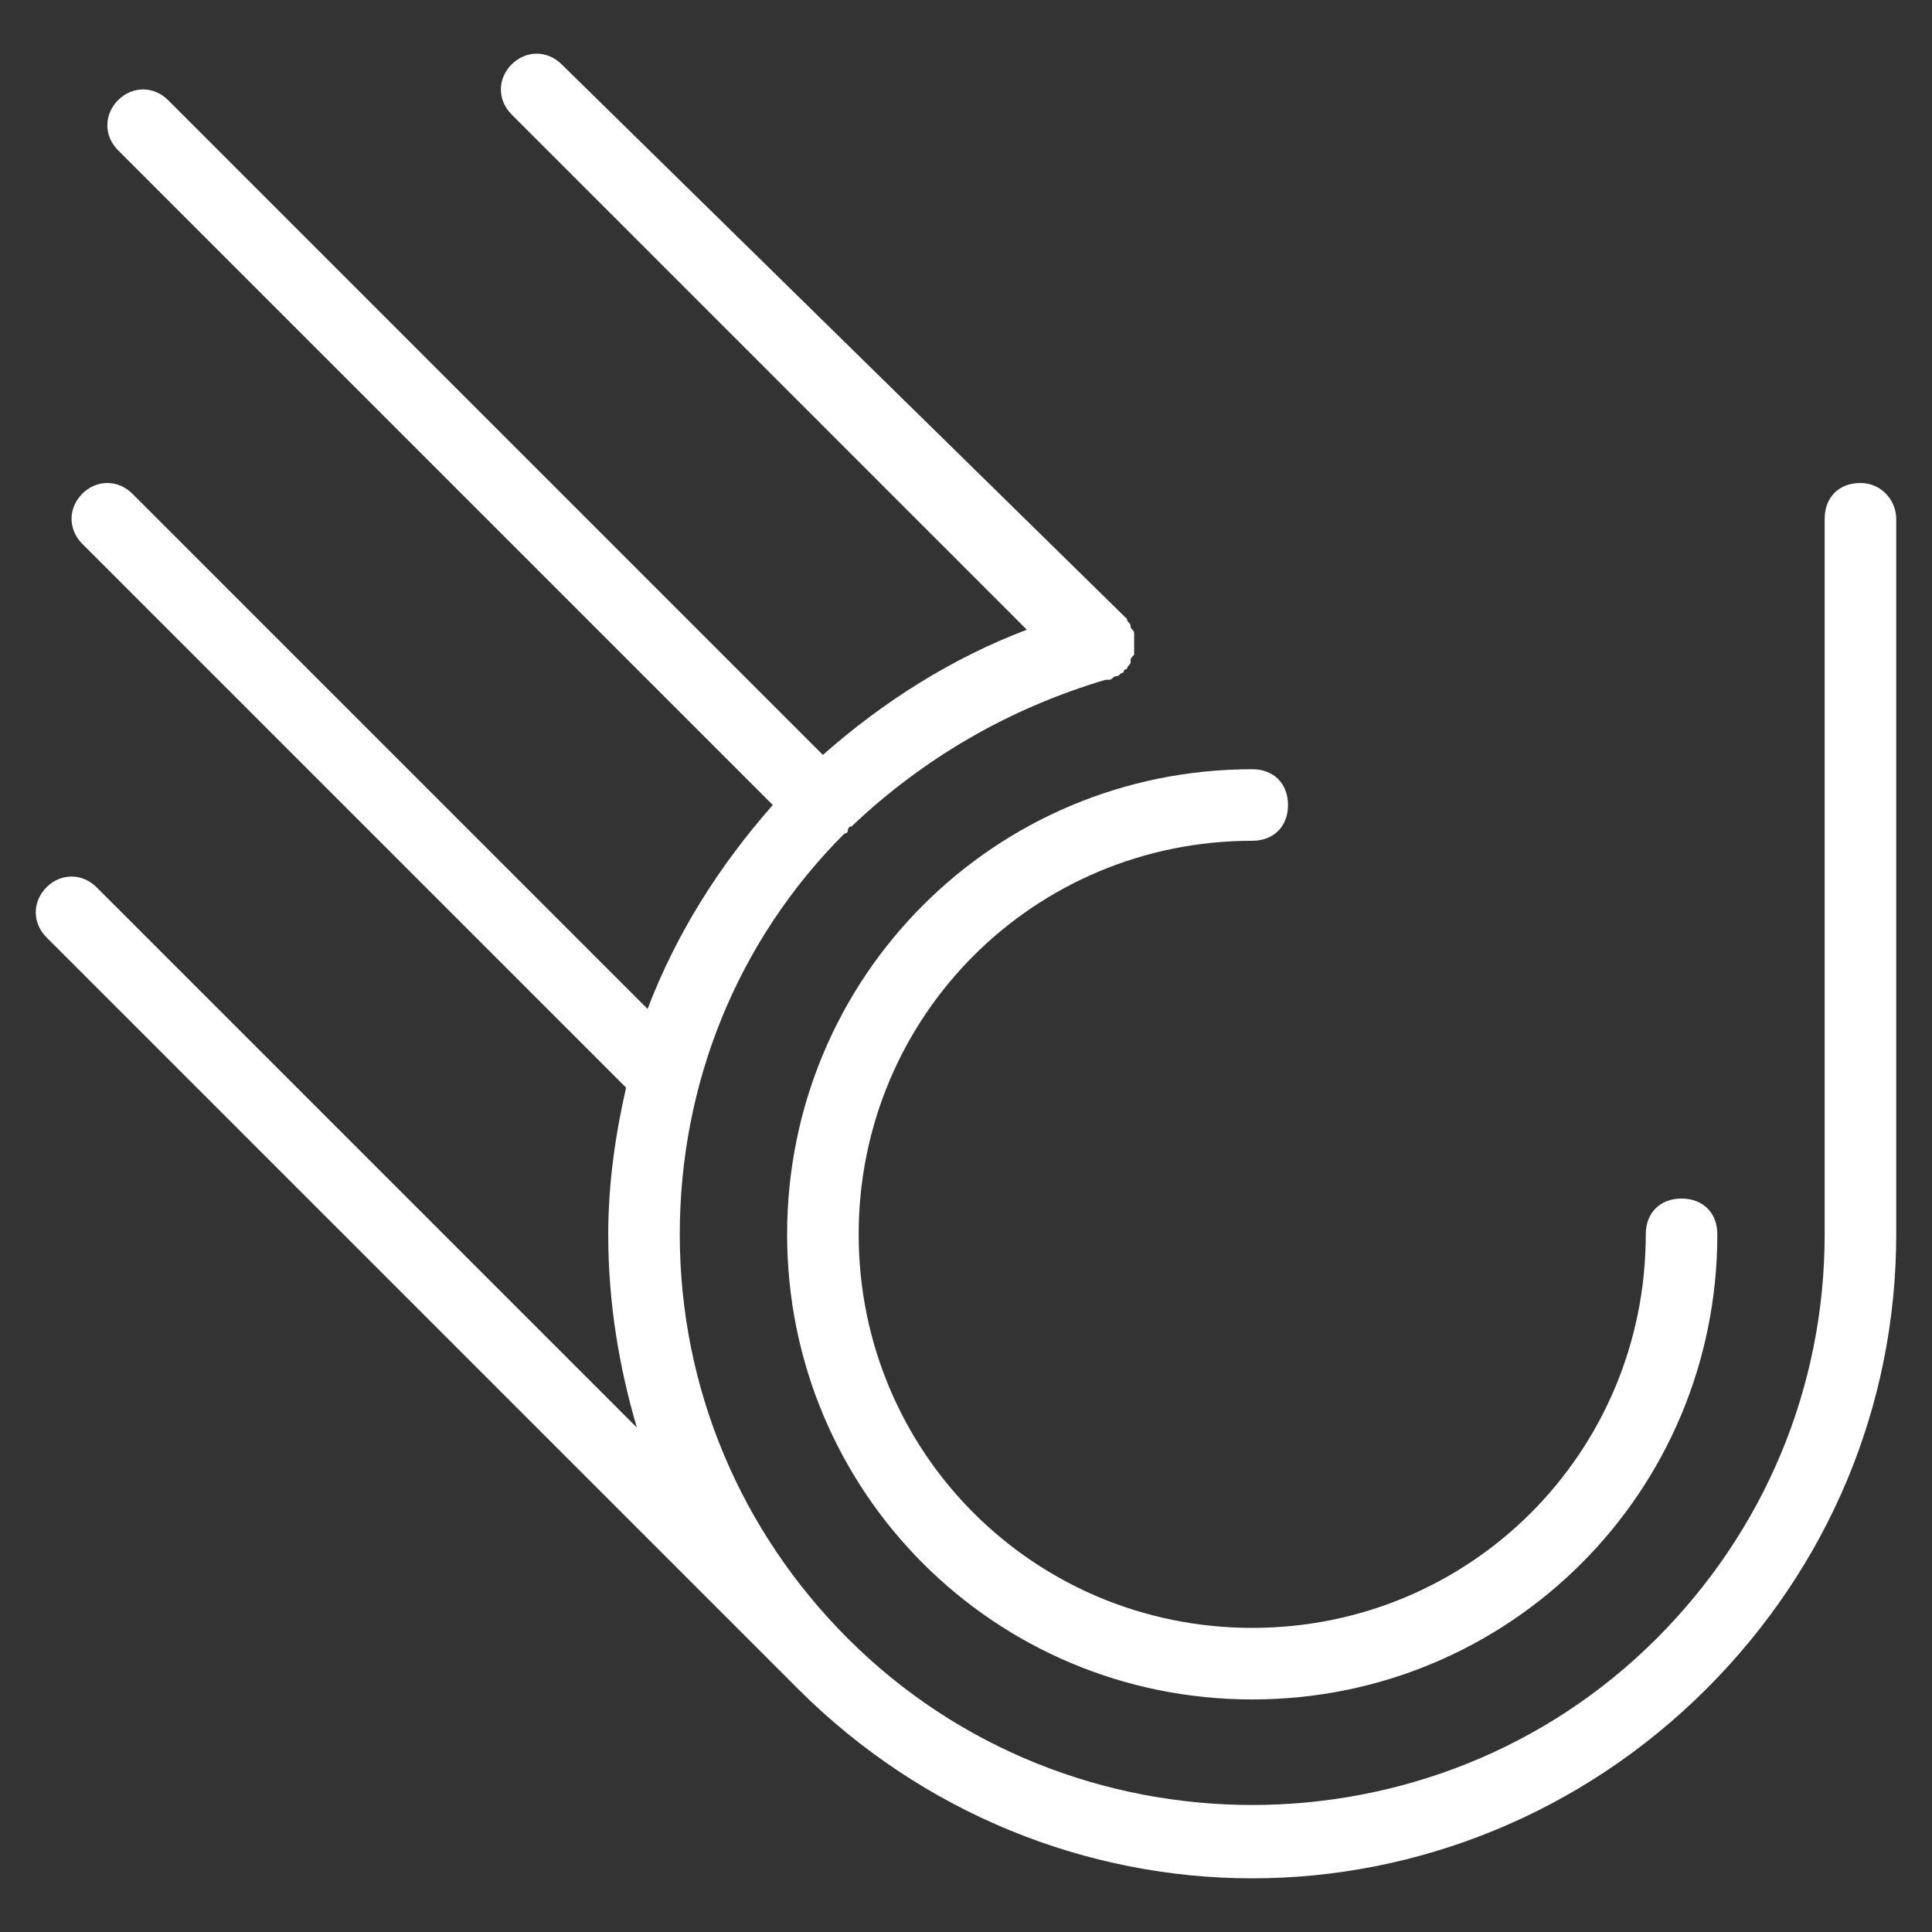
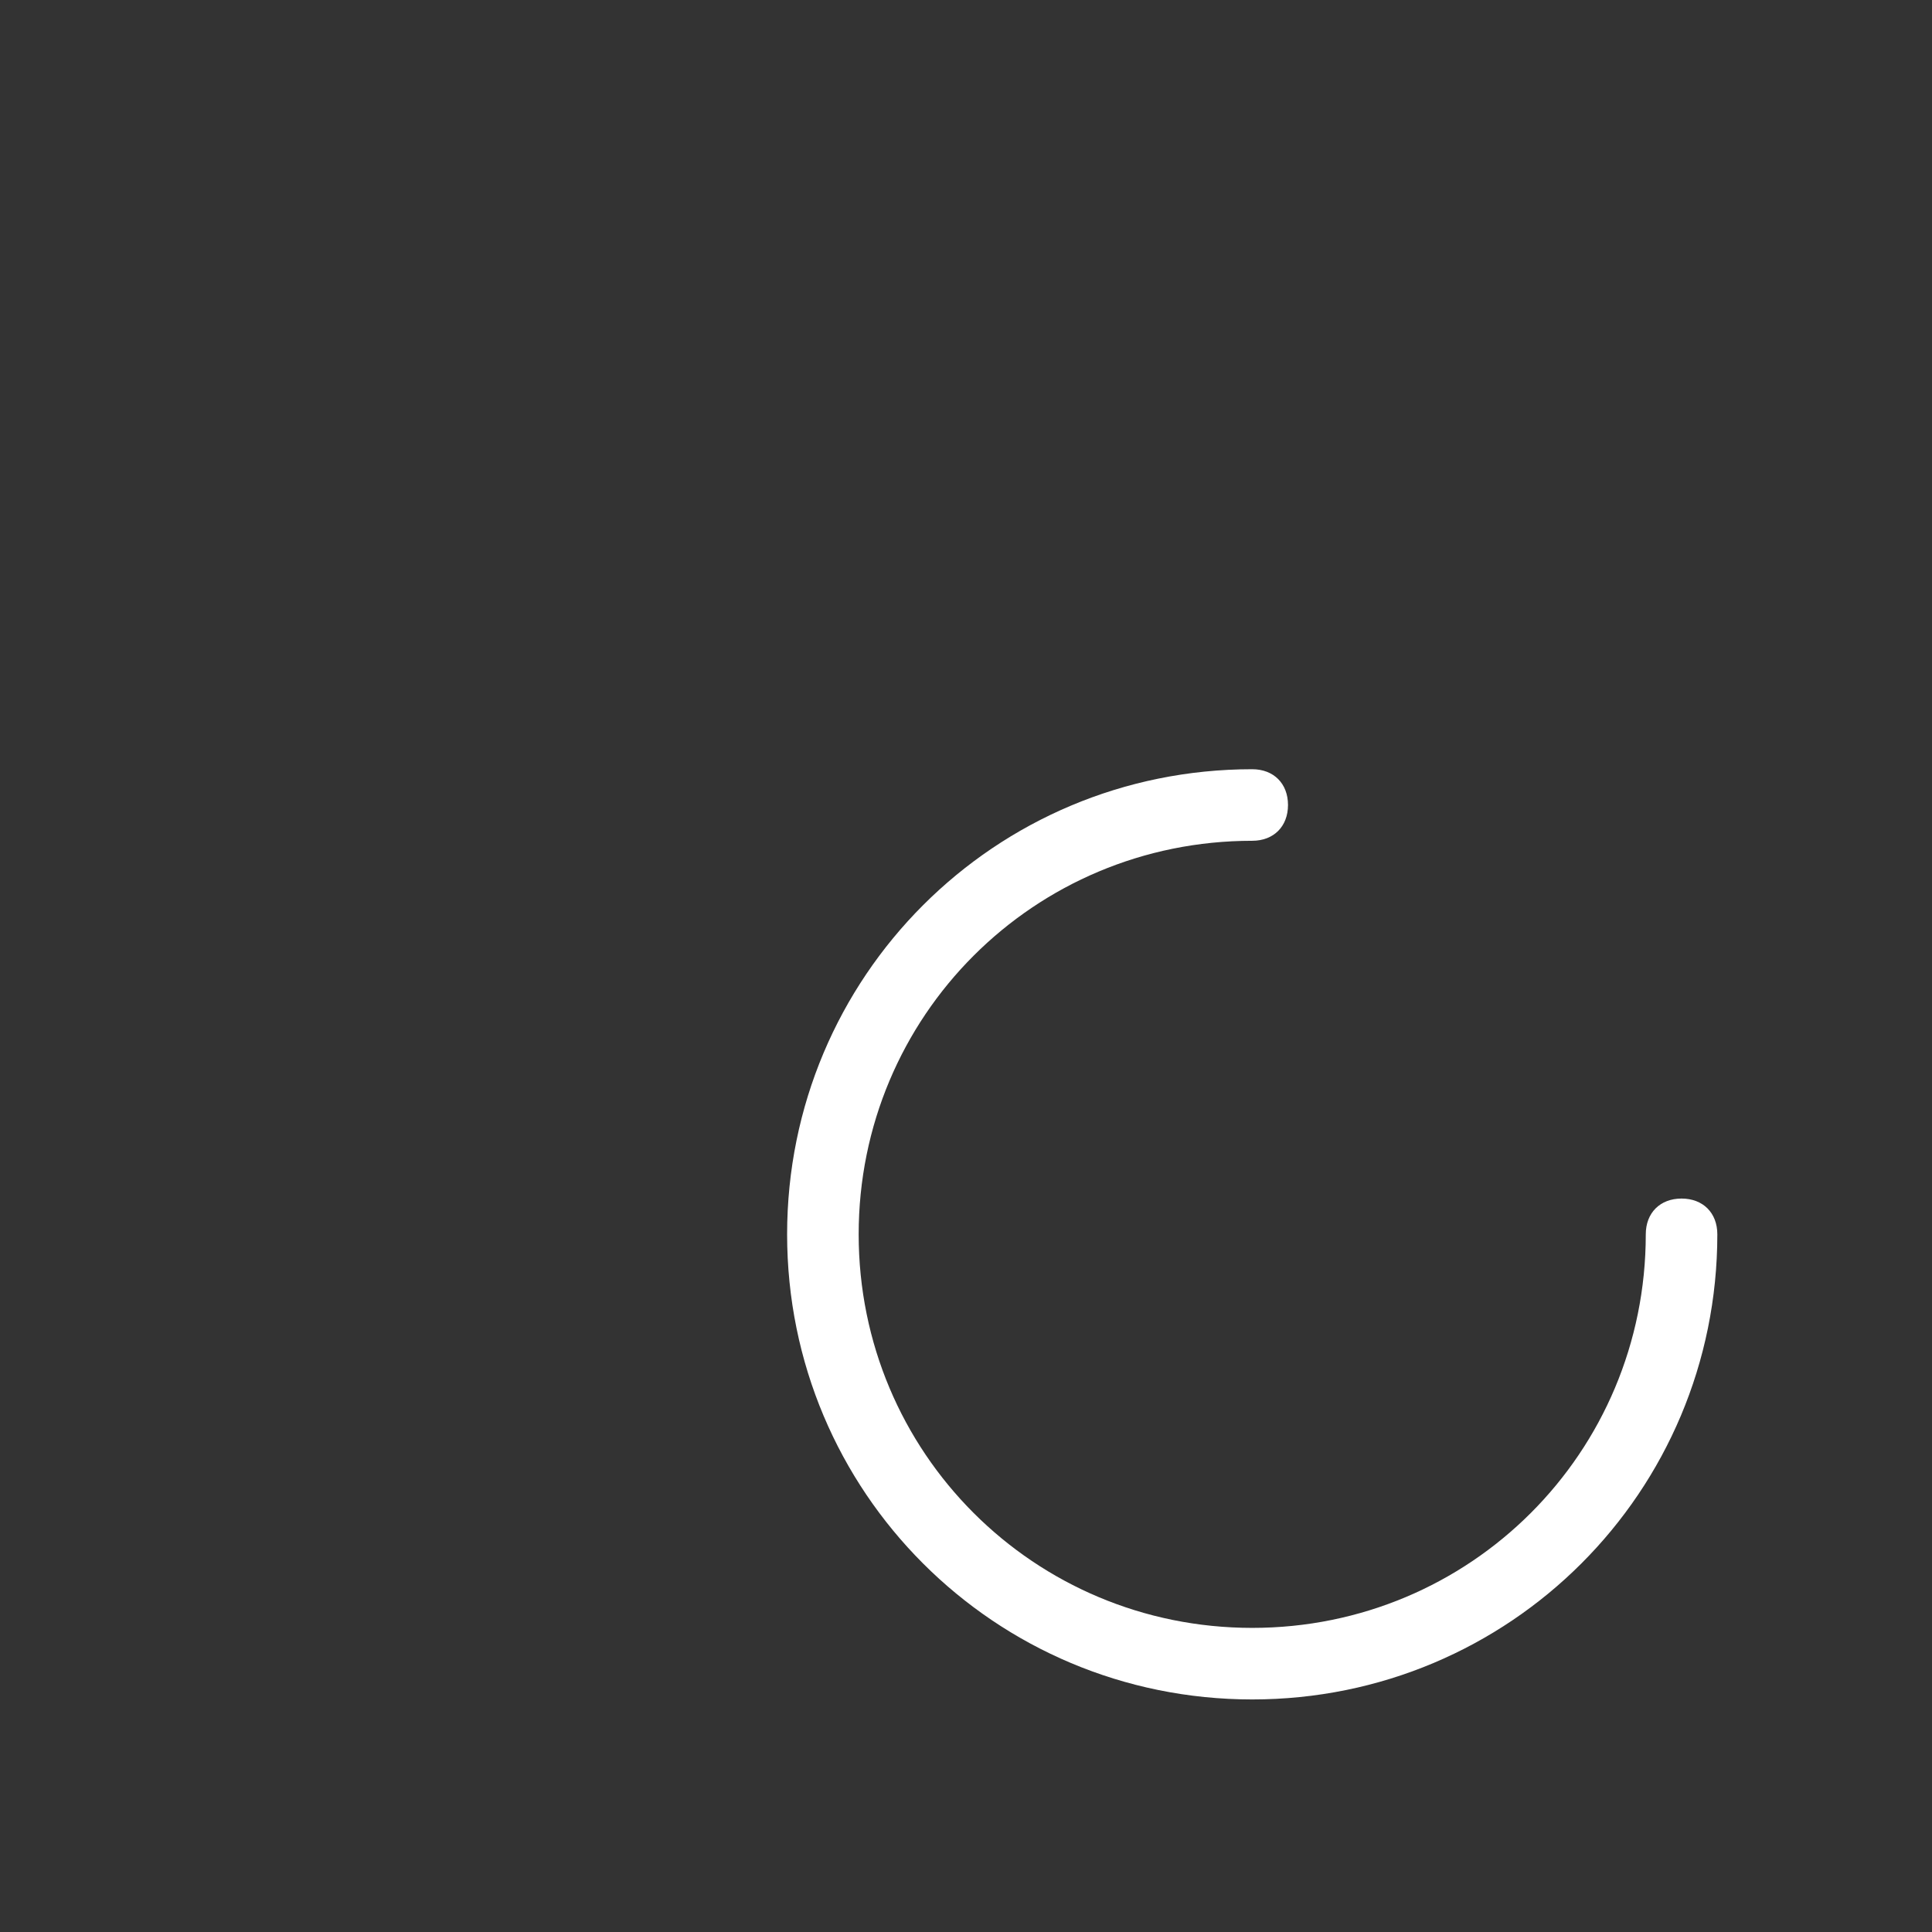
<svg xmlns="http://www.w3.org/2000/svg" version="1.1" id="Calque_1" x="0px" y="0px" viewBox="0 0 54 54" style="enable-background:new 0 0 54 54;" xml:space="preserve">
  <rect x="0" y="0" width="54" height="54" fill="#333333" stroke="none" />
  <style type="text/css">
	.st0{fill:#D4145A;}
	.st1{fill:#FFFFFF;}
</style>
  <g>
-     <path class="st1" d="M52,13.5c-0.6,0-1,0.4-1,1v20c0,4.3-1.7,8.3-4.7,11.3c-6.2,6.2-16.4,6.2-22.6,0c-3-3-4.7-7-4.7-11.3   c0-4.2,1.6-8.2,4.6-11.2c0,0,0.1,0,0.1-0.1c0,0,0-0.1,0.1-0.1c2-1.9,4.4-3.3,7.1-4.1c0,0,0,0,0.1,0c0.1,0,0.1-0.1,0.2-0.1   c0.1,0,0.1-0.1,0.2-0.1c0,0,0,0,0,0c0,0,0-0.1,0.1-0.1c0-0.1,0.1-0.1,0.1-0.2c0-0.1,0-0.1,0.1-0.2c0-0.1,0-0.1,0-0.2   c0-0.1,0-0.1,0-0.2c0,0,0-0.1,0-0.1c0,0,0,0,0-0.1c0-0.1-0.1-0.1-0.1-0.2c0-0.1-0.1-0.1-0.1-0.2c0,0,0,0,0,0L15.7,1.8   c-0.4-0.4-1-0.4-1.4,0s-0.4,1,0,1.4l14.4,14.4c-2.1,0.8-4,2-5.7,3.5L4.7,2.8c-0.4-0.4-1-0.4-1.4,0s-0.4,1,0,1.4l18.3,18.3   c-1.5,1.7-2.7,3.6-3.5,5.7L3.7,13.8c-0.4-0.4-1-0.4-1.4,0s-0.4,1,0,1.4l15.2,15.2c-0.3,1.3-0.5,2.7-0.5,4.1c0,1.9,0.3,3.7,0.8,5.4   L2.7,24.8c-0.4-0.4-1-0.4-1.4,0s-0.4,1,0,1.4l20.5,20.5c0,0,0,0,0,0c0.2,0.2,0.3,0.3,0.5,0.5c3.5,3.5,8.1,5.3,12.7,5.3   c4.6,0,9.2-1.8,12.7-5.3c3.4-3.4,5.3-7.9,5.3-12.7v-20C53,14,52.6,13.5,52,13.5z" />
    <path class="st1" d="M22,34.5c0,7.2,5.8,13,13,13s13-5.8,13-13c0-0.6-0.4-1-1-1s-1,0.4-1,1c0,6.1-4.9,11-11,11s-11-4.9-11-11   s4.9-11,11-11c0.6,0,1-0.4,1-1s-0.4-1-1-1C27.8,21.5,22,27.3,22,34.5z" />
  </g>
</svg>